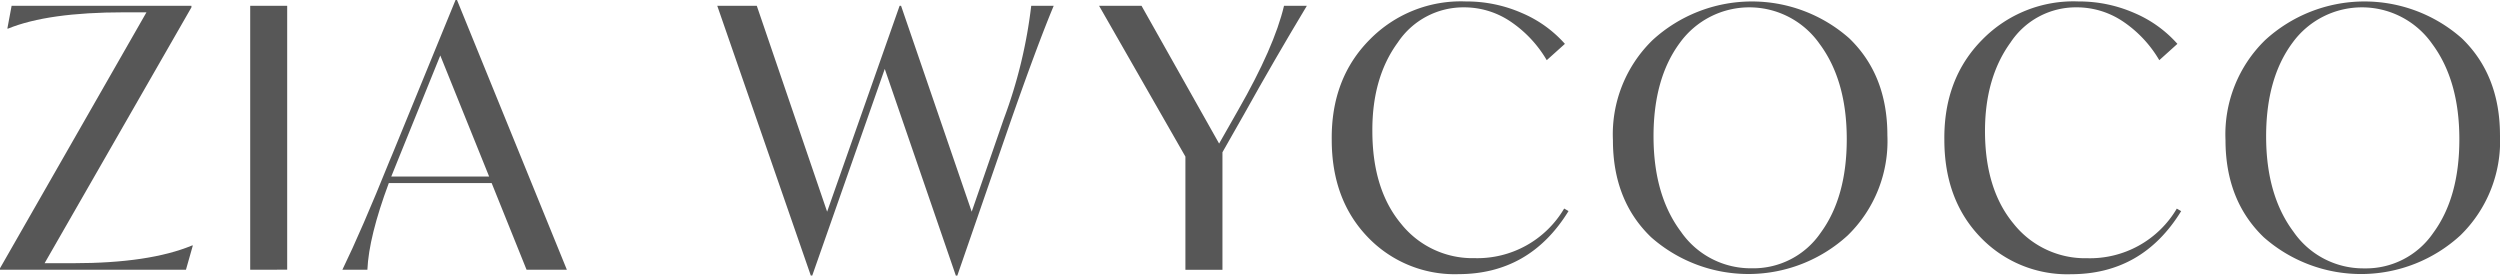
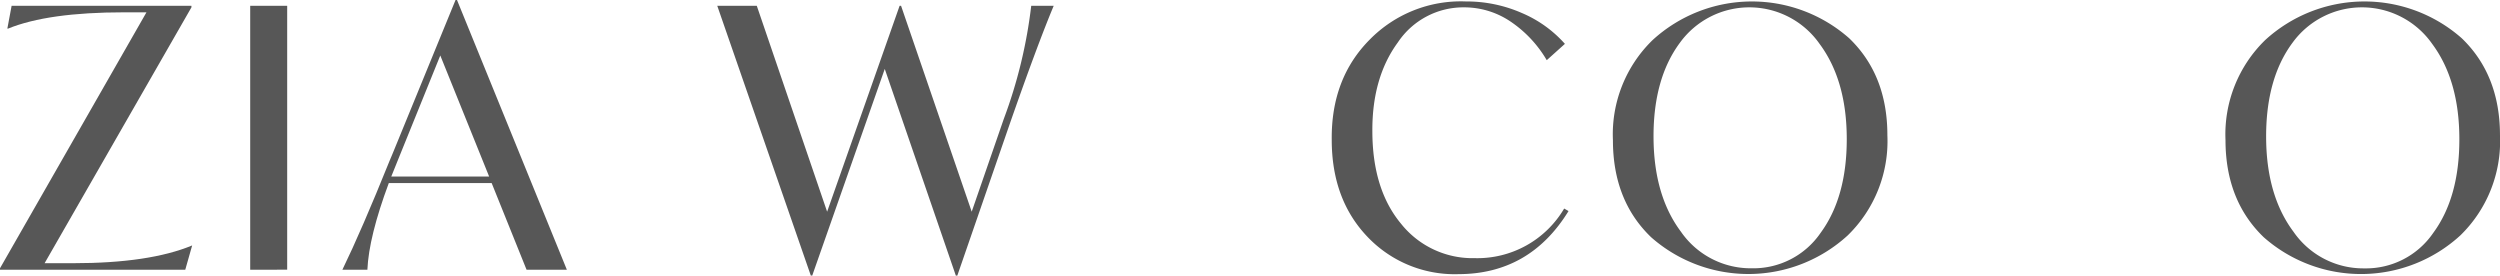
<svg xmlns="http://www.w3.org/2000/svg" id="Wordmark_01_06_Charcoal_" data-name="Wordmark 01 [06 Charcoal]" width="362.838" height="40" viewBox="0 0 362.838 40">
-   <path id="Path_12" data-name="Path 12" d="M27.889,37.94h.1l-1,3.524H0v-.211L21.258,4.106H18q-11.05,0-16.838,2.367H1.066L1.685,3.16h26.1v.224L6.473,40.518h4.156Q21.68,40.518,27.889,37.94Z" transform="translate(0 -2.318)" fill="#575757" />
+   <path id="Path_12" data-name="Path 12" d="M27.889,37.94l-1,3.524H0v-.211L21.258,4.106H18q-11.05,0-16.838,2.367H1.066L1.685,3.16h26.1v.224L6.473,40.518h4.156Q21.68,40.518,27.889,37.94Z" transform="translate(0 -2.318)" fill="#575757" />
  <path id="Path_13" data-name="Path 13" d="M136.21,41.464V3.16h5.367v38.3Z" transform="translate(-99.897 -2.318)" fill="#575757" />
  <path id="Path_14" data-name="Path 14" d="M213.122,39.147l-5.065-12.575H193.127q-2.9,7.79-3.108,12.575H186.39q2.791-5.734,6.841-15.785l.421-1L202.815,0h.211l15.945,39.147ZM193.484,25.625h14.207L200.6,8.051,194.652,22.73Z" transform="translate(-136.699)" fill="#575757" />
  <path id="Path_15" data-name="Path 15" d="M436.047,3.16h3.263q-2.314,5.521-6.262,16.8l-7.731,22.362h-.211l-10.317-30L404.266,42.307h-.211L390.48,3.16h5.737l10.208,29.885L416.945,3.16h.211l10.253,29.885,4.639-13.418A70.112,70.112,0,0,0,436.047,3.16Z" transform="translate(-286.38 -2.318)" fill="#575757" />
-   <path id="Path_16" data-name="Path 16" d="M619.446,18.785l-3.2,5.63V41.478H610.87V25.047L598.34,3.16H604.5l11.261,19.995,2.754-4.841q5.252-9.158,6.665-15.153h3.314Q623.656,11.211,619.446,18.785Z" transform="translate(-438.825 -2.318)" fill="#575757" />
  <path id="Path_17" data-name="Path 17" d="M724.995,20.883q-.107-8.891,5.5-14.548A18.522,18.522,0,0,1,744.469.785,19.957,19.957,0,0,1,752.6,2.467a17.445,17.445,0,0,1,6.236,4.473L756.2,9.308a17.273,17.273,0,0,0-5.289-5.63,12.014,12.014,0,0,0-6.708-2.037,11.433,11.433,0,0,0-9.613,5.089q-3.733,5.089-3.7,12.839,0,8.472,4.159,13.471a13.266,13.266,0,0,0,10.68,5,14.627,14.627,0,0,0,13-7.2l.632.368q-5.631,9.152-16,9.155a17.448,17.448,0,0,1-13.18-5.42Q725,29.524,724.995,20.883Z" transform="translate(-531.713 -0.574)" fill="#575757" />
  <path id="Path_18" data-name="Path 18" d="M878.075,20.951A19.072,19.072,0,0,1,883.836,6.4a21.34,21.34,0,0,1,28.52-.267q5.553,5.332,5.551,14.076a19.1,19.1,0,0,1-5.761,14.548,21.34,21.34,0,0,1-28.521.267Q878.077,29.7,878.075,20.951Zm33.938-.157q0-8.531-3.946-13.839a12.453,12.453,0,0,0-20.285-.144q-3.817,5.156-3.815,13.562,0,8.531,3.975,13.839a12.308,12.308,0,0,0,10.285,5.313,11.821,11.821,0,0,0,10-5.156Q912.009,29.212,912.012,20.793Z" transform="translate(-643.982 -0.588)" fill="#575757" />
-   <path id="Path_19" data-name="Path 19" d="M1058.505,20.883q-.1-8.891,5.5-14.548A18.511,18.511,0,0,1,1077.974.785a19.972,19.972,0,0,1,8.121,1.682,17.454,17.454,0,0,1,6.233,4.473L1089.7,9.308a17.267,17.267,0,0,0-5.289-5.631,12.021,12.021,0,0,0-6.7-2.037,11.361,11.361,0,0,0-9.6,5.1q-3.7,5.1-3.708,12.839,0,8.472,4.156,13.471a13.264,13.264,0,0,0,10.683,5,14.627,14.627,0,0,0,13-7.2l.632.368q-5.63,9.152-16,9.155a17.449,17.449,0,0,1-13.181-5.42Q1058.515,29.537,1058.505,20.883Z" transform="translate(-776.311 -0.574)" fill="#575757" />
  <path id="Path_20" data-name="Path 20" d="M1211.565,20.951A19.091,19.091,0,0,1,1217.328,6.4a21.337,21.337,0,0,1,28.518-.267q5.548,5.332,5.556,14.079a19.084,19.084,0,0,1-5.761,14.548,21.336,21.336,0,0,1-28.518.267Q1211.576,29.7,1211.565,20.951Zm33.94-.157q0-8.531-3.946-13.839a12.451,12.451,0,0,0-20.283-.144q-3.817,5.156-3.815,13.575,0,8.531,3.972,13.839a12.305,12.305,0,0,0,10.288,5.313,11.83,11.83,0,0,0,10-5.156Q1245.511,29.226,1245.505,20.793Z" transform="translate(-888.566 -0.588)" fill="#575757" />
</svg>